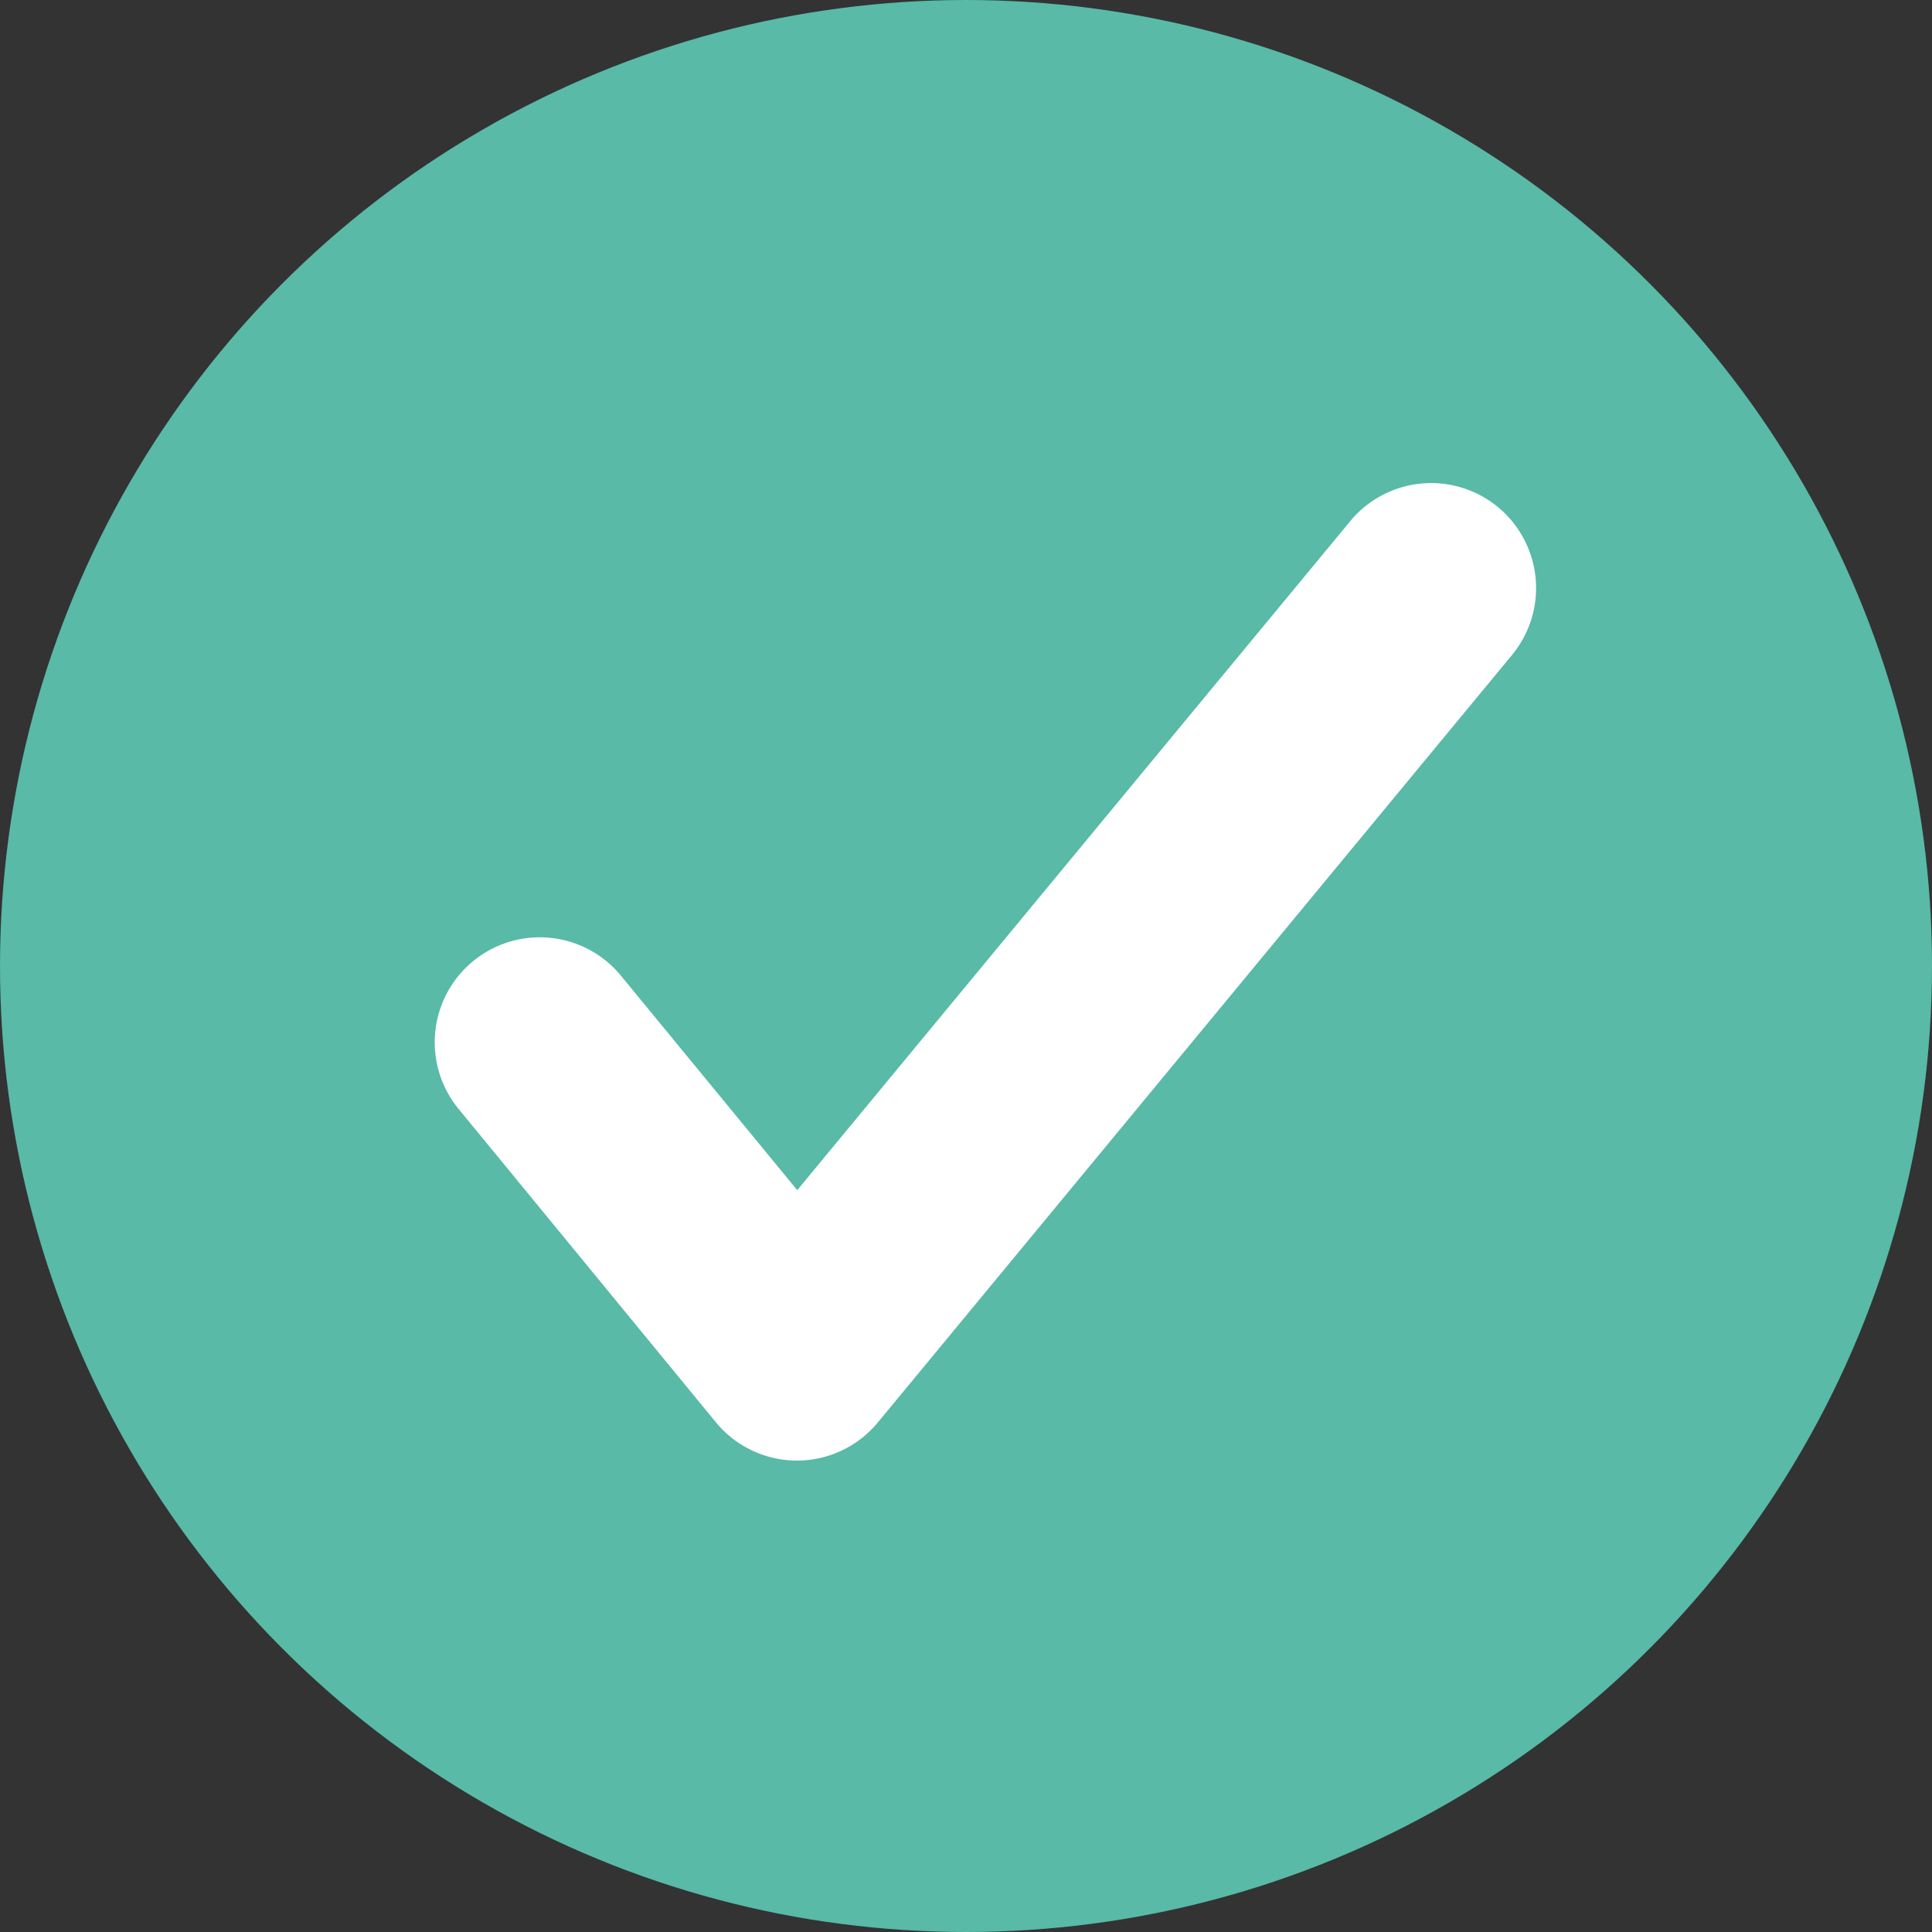
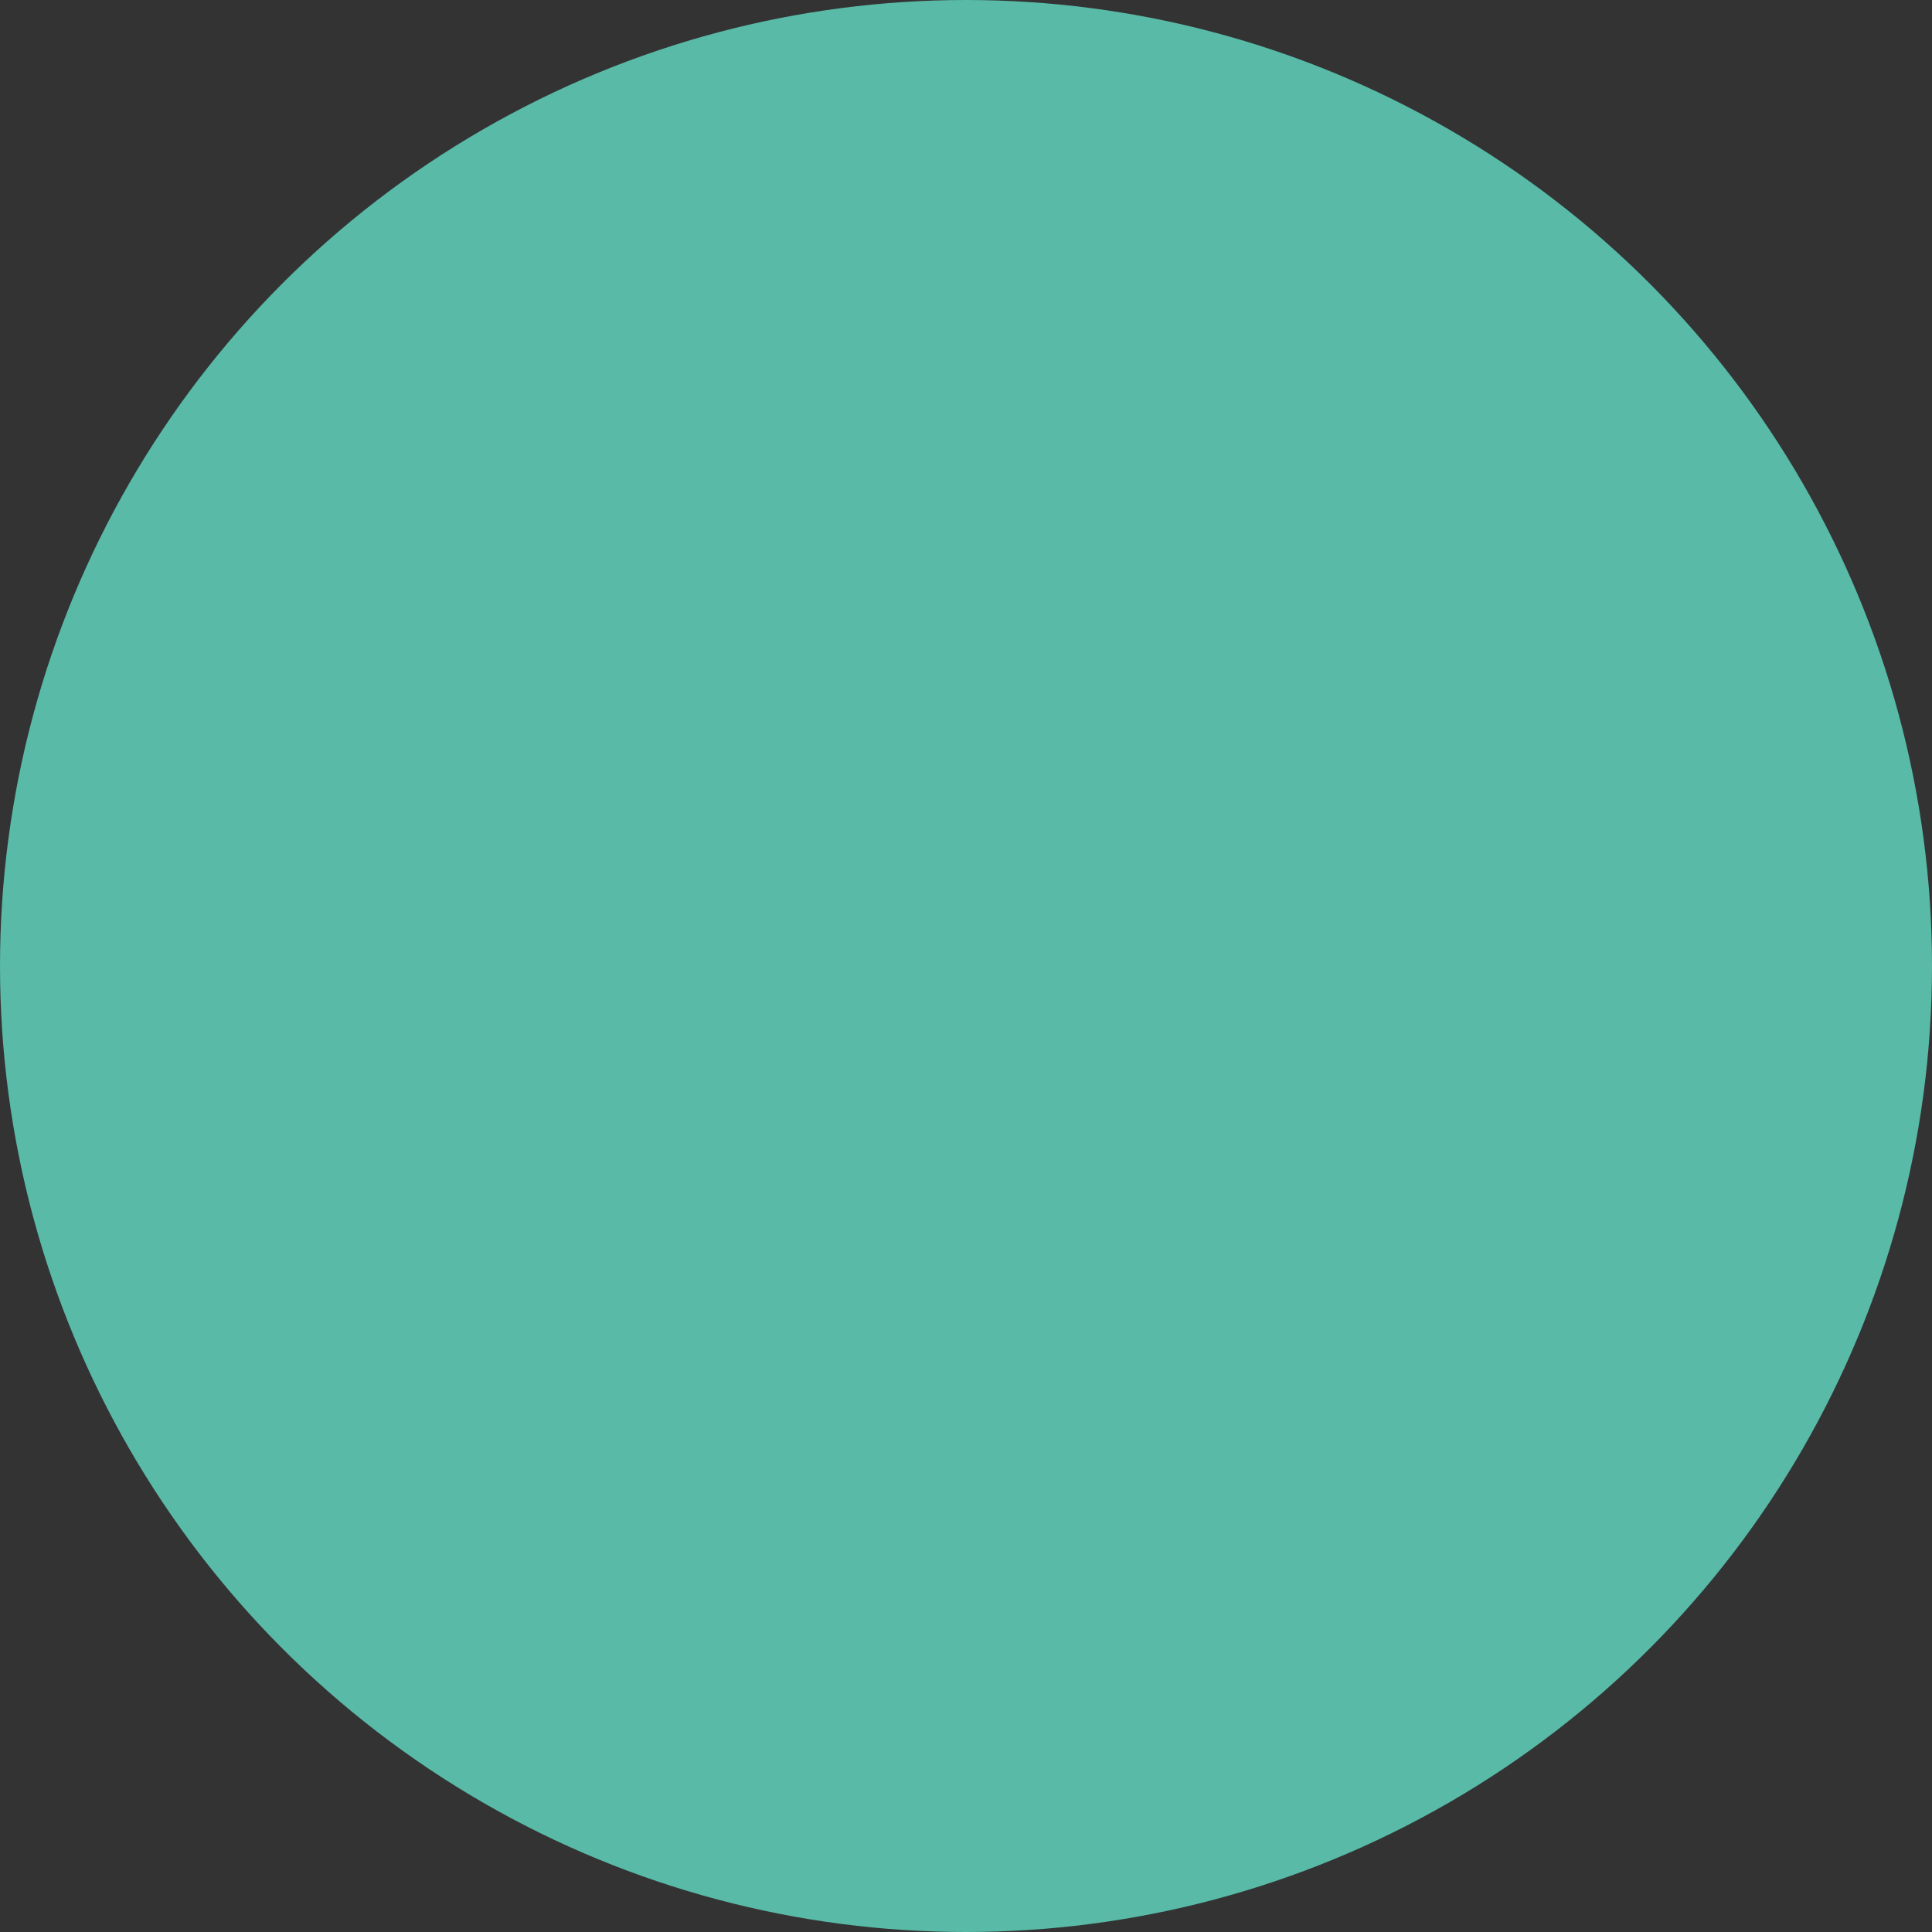
<svg xmlns="http://www.w3.org/2000/svg" width="40" height="40" viewBox="0 0 40 40">
  <rect x="0" y="0" width="40" height="40" fill="#333333" stroke="none" />
  <g id="グループ_7181" data-name="グループ 7181" transform="translate(-337 -11782)">
    <circle id="楕円形_29022" data-name="楕円形 29022" cx="20" cy="20" r="20" transform="translate(337 11782)" fill="#58baa7" />
    <g id="_レイヤー_1-2" transform="translate(346 11792)">
      <g id="グループ_6406" data-name="グループ 6406" transform="translate(0)">
-         <path id="パス_15159" data-name="パス 15159" d="M42.719.5a2.174,2.174,0,0,0-3.061.291l-.94,1.138L36.355,4.786,28.21,14.641,24.559,10.2a2.174,2.174,0,0,0-3.36,2.76l5.326,6.486a2.175,2.175,0,0,0,1.677.794h0a2.174,2.174,0,0,0,1.676-.789L37.712,9.97l2.859-3.46L43.01,3.559A2.175,2.175,0,0,0,42.719.5Z" transform="translate(-20.704 0)" fill="#fff" />
-       </g>
+         </g>
    </g>
  </g>
</svg>